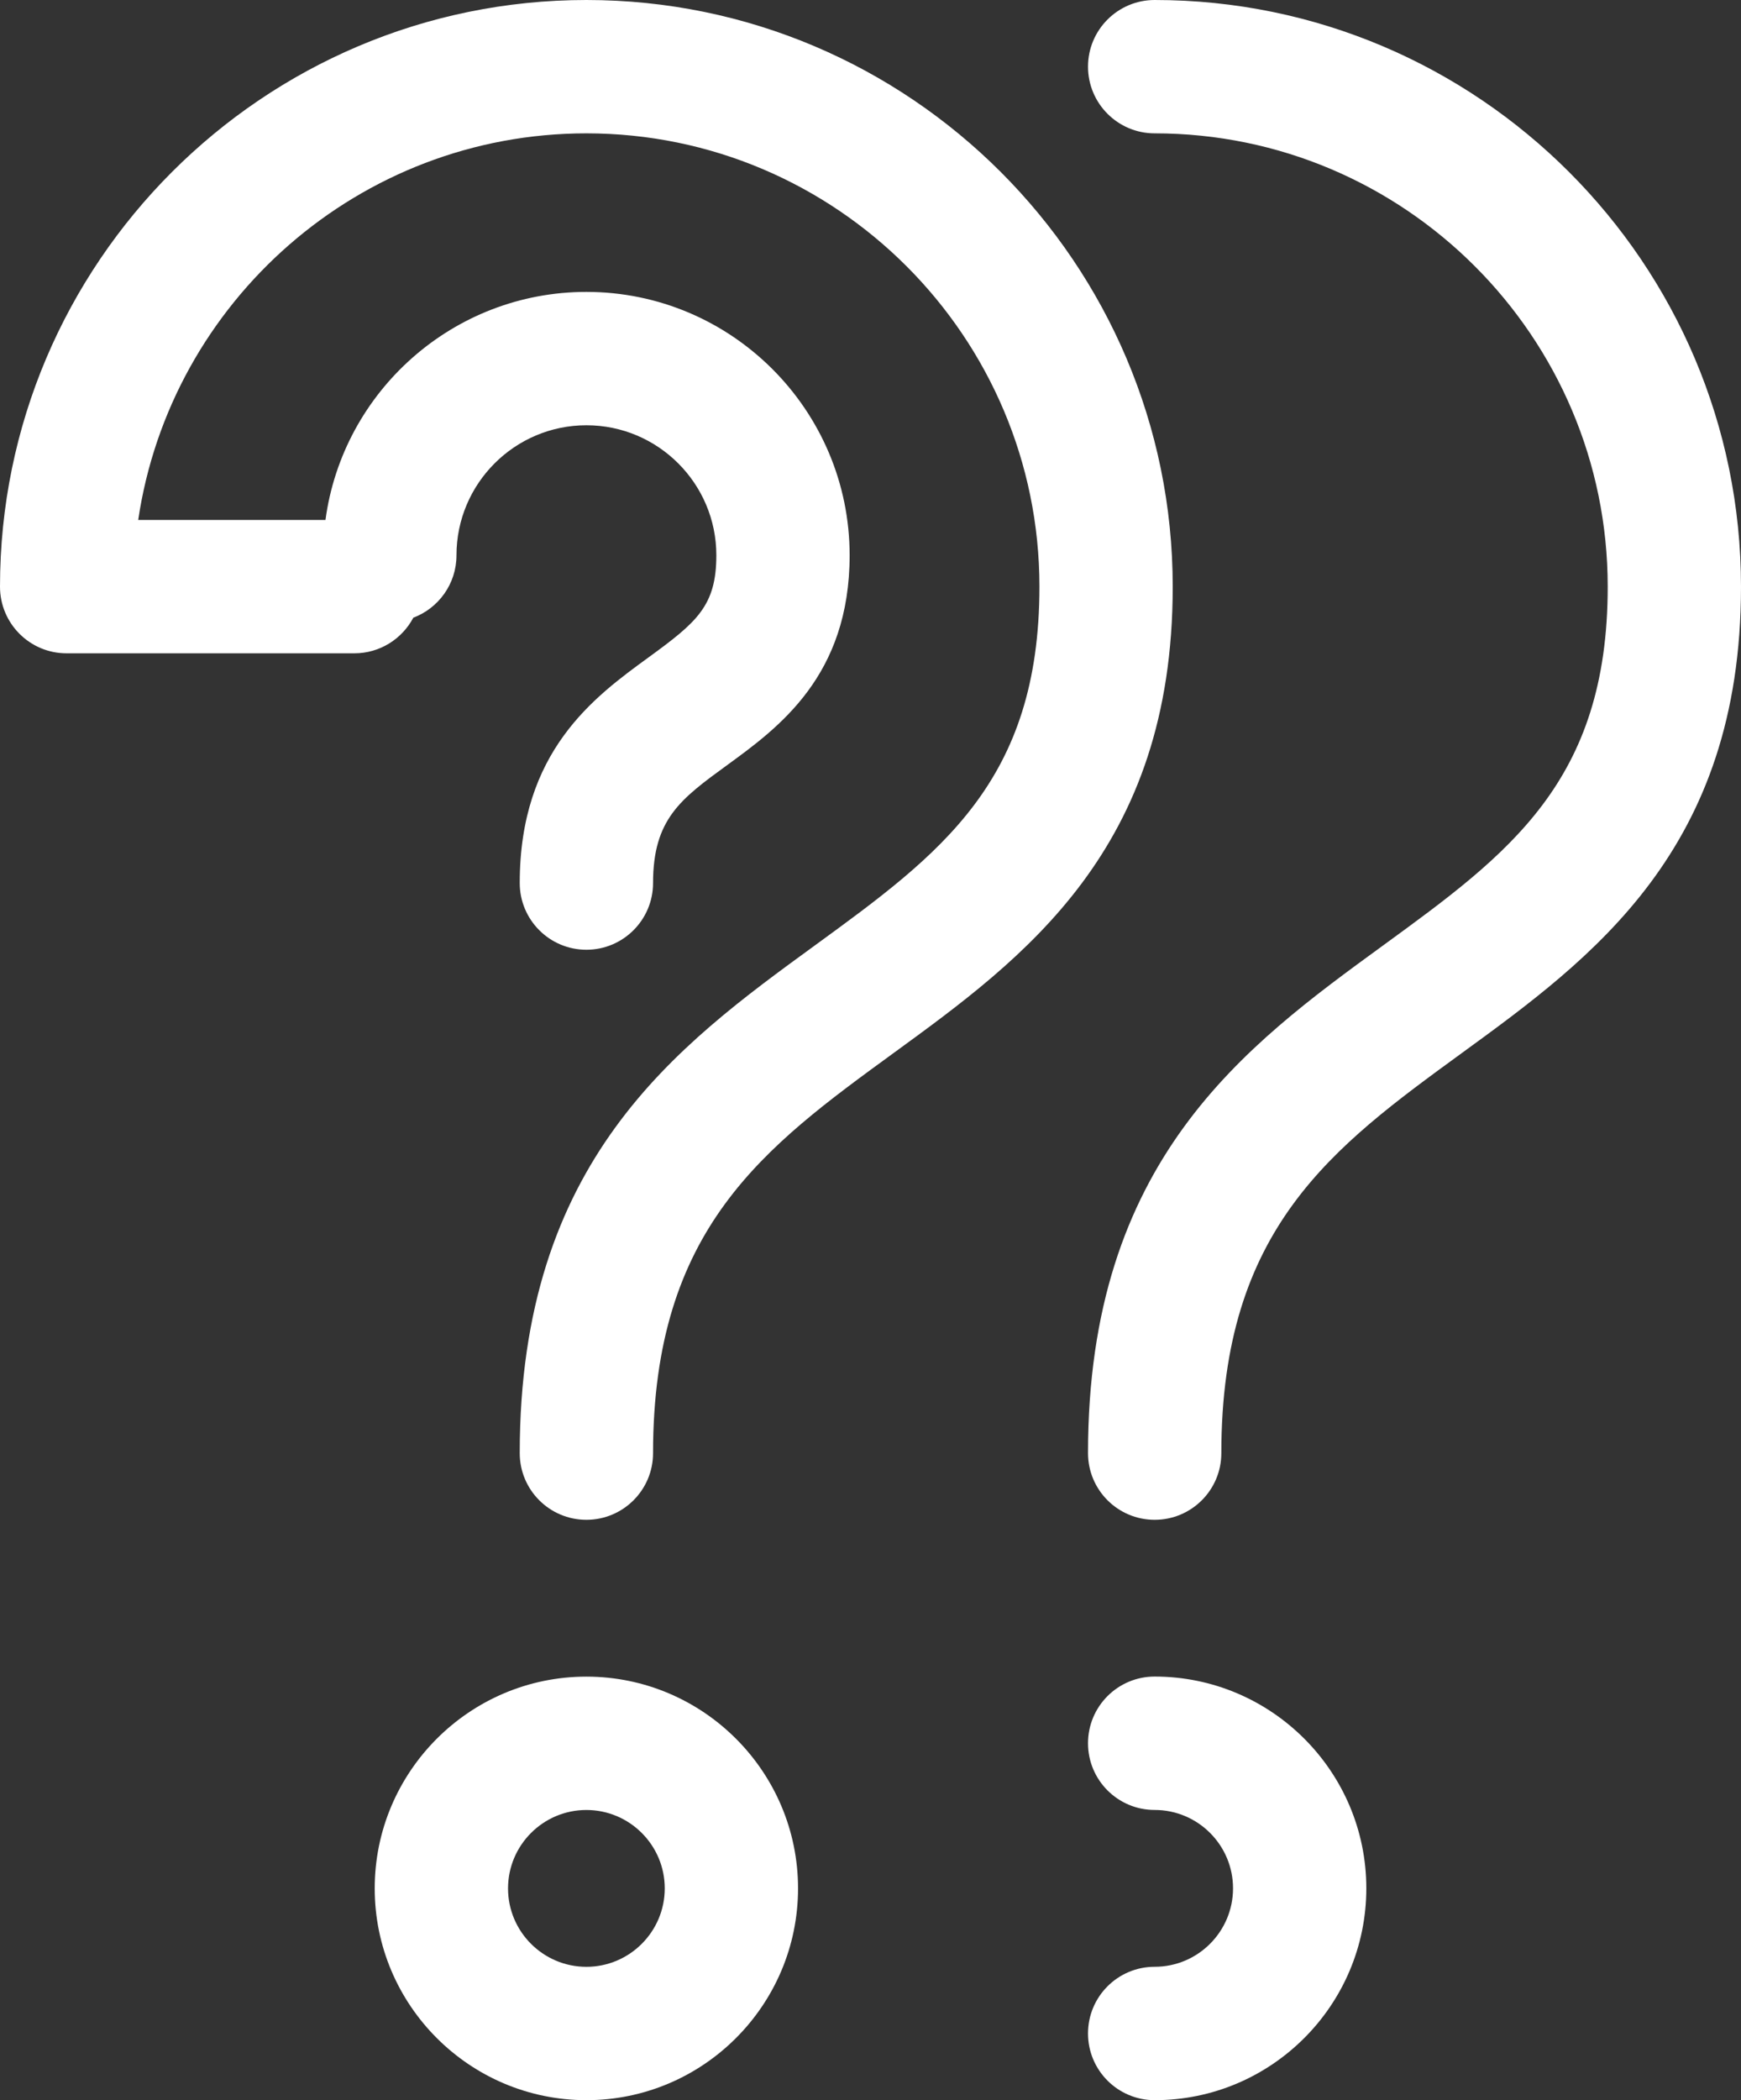
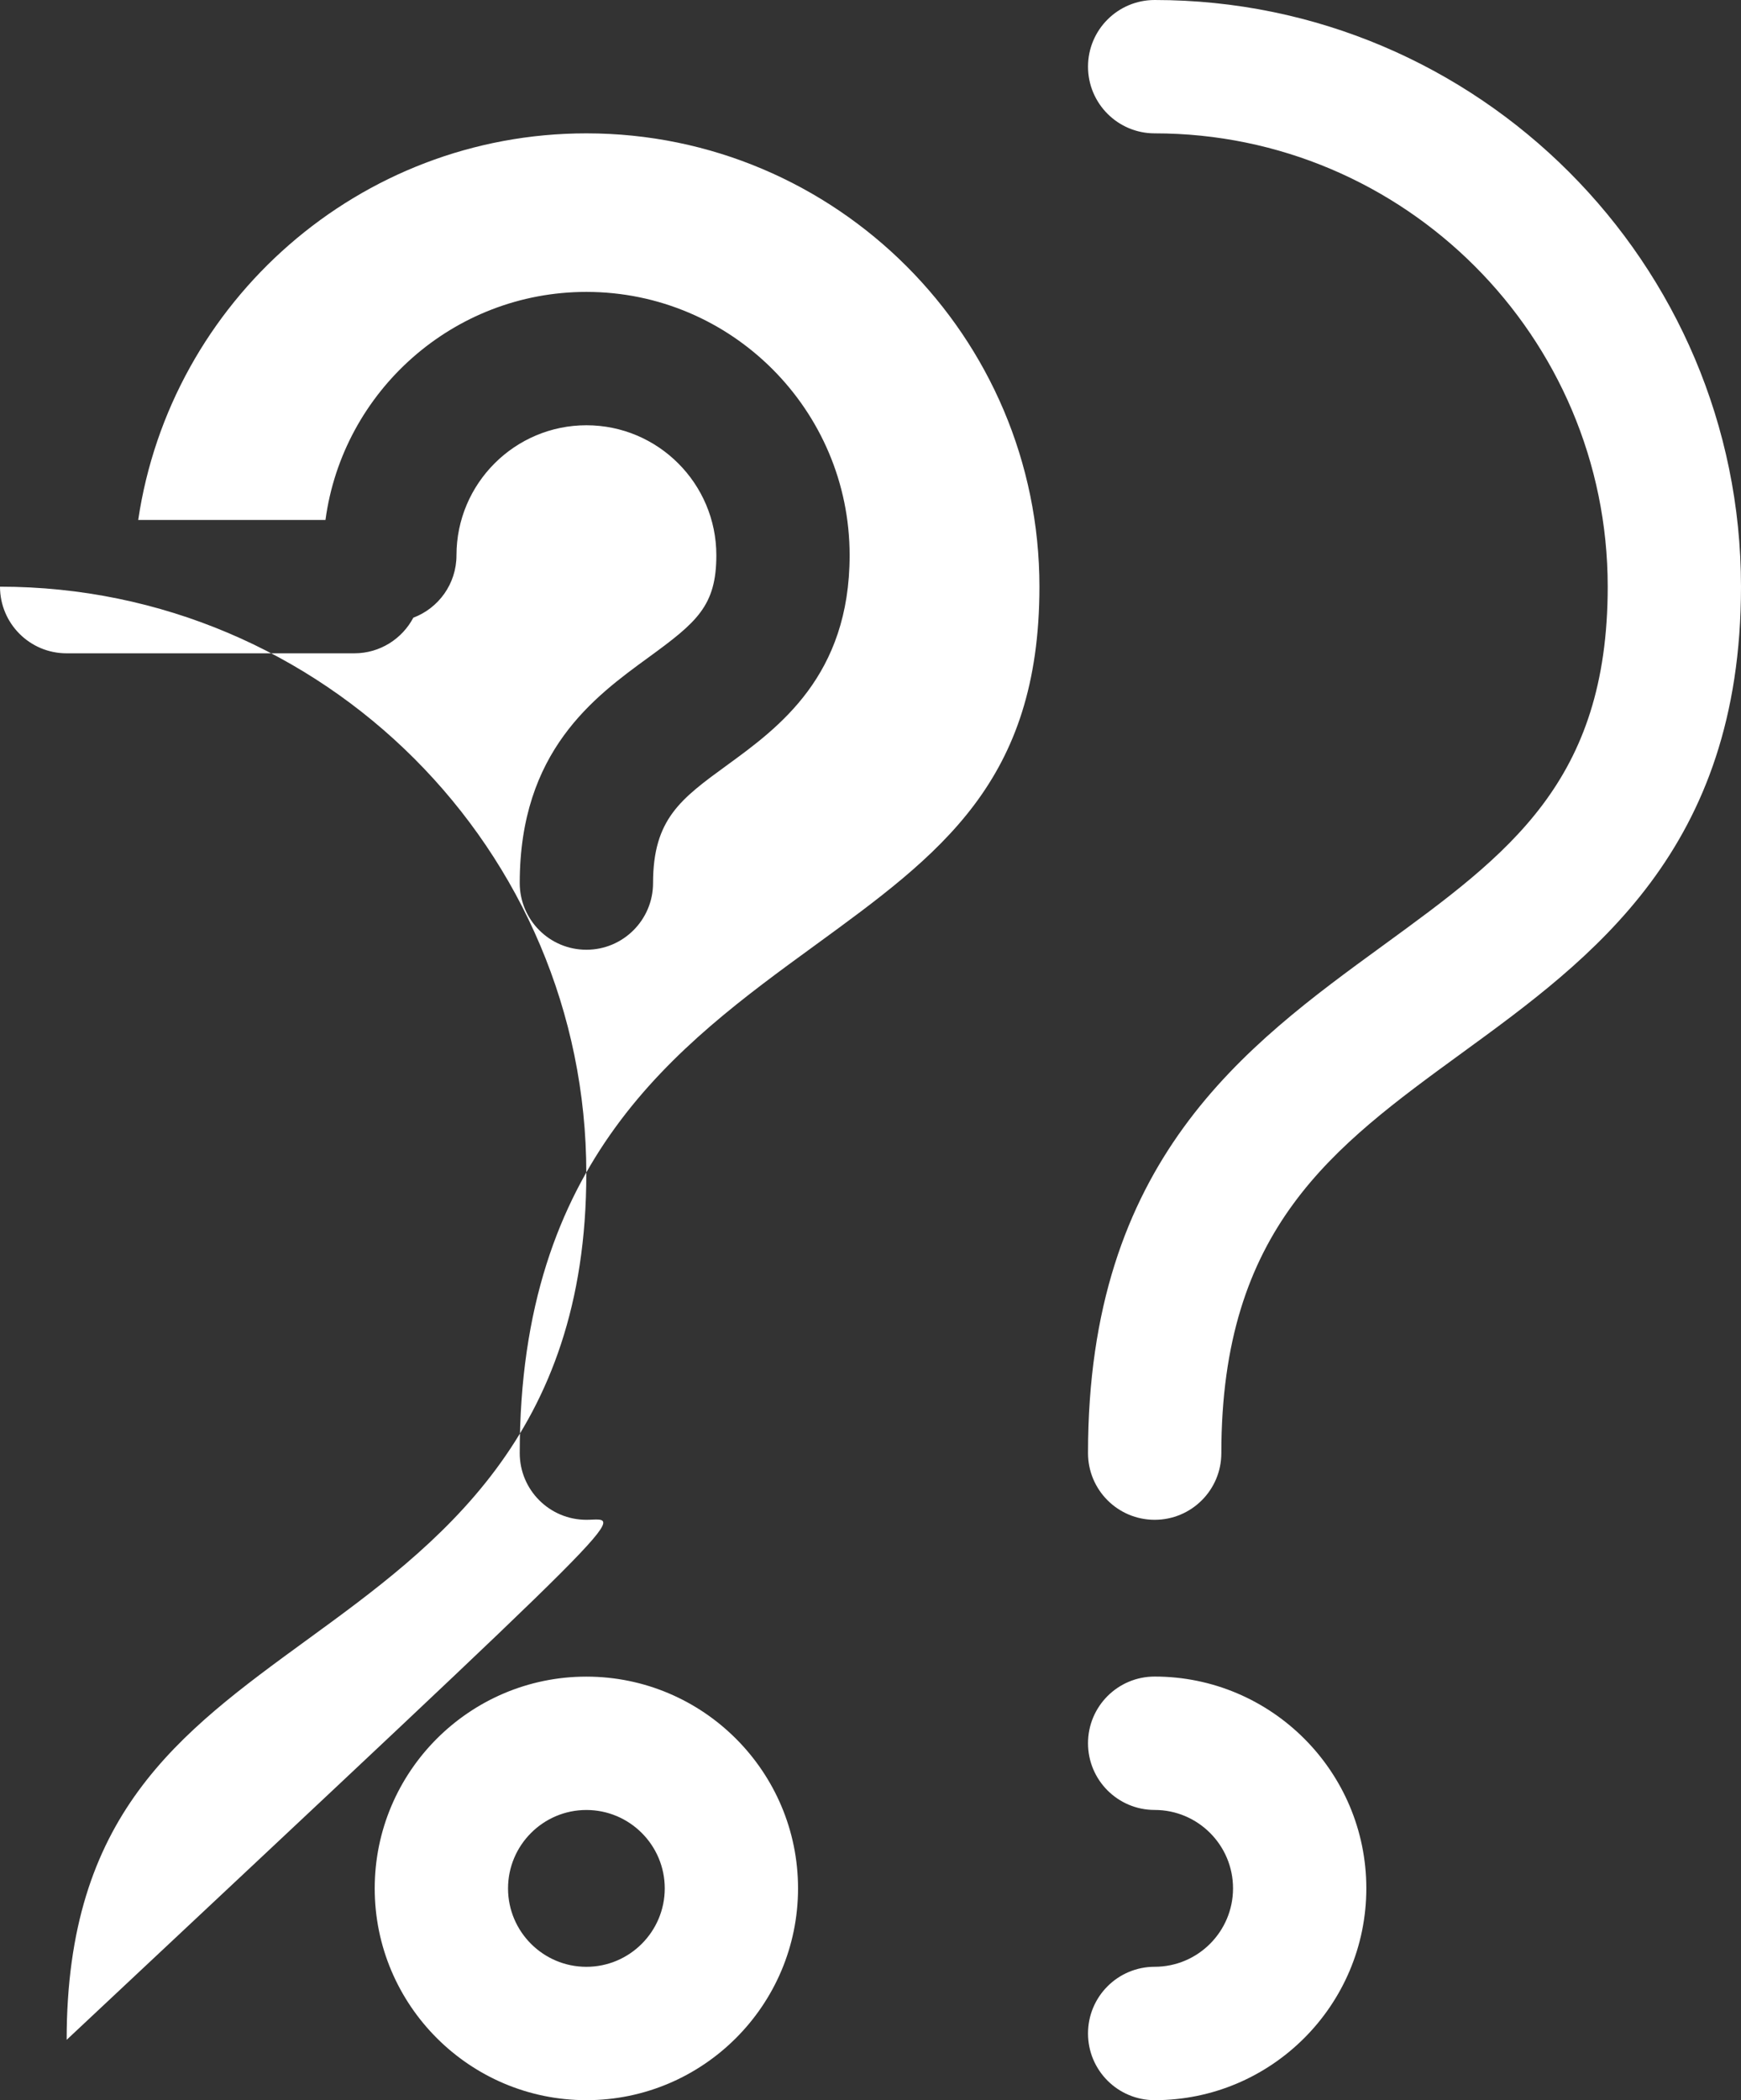
<svg xmlns="http://www.w3.org/2000/svg" version="1.1" id="Warstwa_1" x="0px" y="0px" width="52.679px" height="63.515px" viewBox="0 0 52.679 63.515" enable-background="new 0 0 52.679 63.515" xml:space="preserve">
  <rect x="0" y="0" width="52.679" height="63.515" fill="#333333" stroke="none" />
  <g>
-     <path fill="#FFFFFF" d="M34.938,63.515c-1.114,0-2.017-0.902-2.017-2.017s0.902-2.017,2.017-2.017c1.308,0,2.371-1.064,2.371-2.372   s-1.063-2.371-2.371-2.371c-1.114,0-2.017-0.902-2.017-2.017s0.902-2.017,2.017-2.017c3.531,0,6.404,2.873,6.404,6.404   C41.342,60.642,38.469,63.515,34.938,63.515z M17.743,63.515c-3.531,0-6.405-2.873-6.405-6.404s2.872-6.403,6.401-6.405   c0.003,0,0.004,0,0.007,0c3.53,0.002,6.401,2.874,6.401,6.404C24.147,60.642,21.274,63.515,17.743,63.515z M17.743,54.739   c-1.307,0-2.371,1.064-2.371,2.372s1.064,2.371,2.371,2.371s2.371-1.064,2.371-2.372S19.05,54.739,17.743,54.739z M34.938,45.963   c-1.114,0-2.017-0.902-2.017-2.017c0-8.852,4.745-12.307,8.931-15.355c3.796-2.765,6.794-4.948,6.794-10.849   c0-7.559-6.149-13.709-13.708-13.709c-1.114,0-2.017-0.903-2.017-2.017S33.824,0,34.938,0c9.782,0,17.741,7.959,17.741,17.743   c0,7.953-4.49,11.224-8.452,14.108c-3.902,2.843-7.272,5.297-7.272,12.096C36.955,45.061,36.052,45.963,34.938,45.963z    M17.743,45.963c-1.114,0-2.017-0.902-2.017-2.017c0-8.852,4.745-12.307,8.932-15.355c3.795-2.765,6.793-4.948,6.793-10.849   c0-7.559-6.149-13.709-13.708-13.709c-6.874,0-12.583,5.086-13.561,11.692h5.666c0.523-3.889,3.864-6.897,7.895-6.897   c4.392,0,7.965,3.573,7.965,7.965c0,3.647-2.146,5.21-3.713,6.351c-1.394,1.015-2.235,1.627-2.235,3.561   c0,1.113-0.903,2.018-2.017,2.018s-2.017-0.904-2.017-2.018c0-3.986,2.251-5.625,3.895-6.822c1.461-1.064,2.054-1.557,2.054-3.09   c0-2.168-1.763-3.932-3.931-3.932c-2.168,0-3.932,1.764-3.932,3.932c0,0.864-0.543,1.601-1.306,1.888   c-0.338,0.64-1.011,1.077-1.785,1.077H2.017C0.903,19.76,0,18.856,0,17.743C0,7.959,7.959,0,17.743,0   c9.782,0,17.741,7.959,17.741,17.743c0,7.953-4.49,11.224-8.452,14.108c-3.902,2.843-7.272,5.297-7.272,12.096   C19.76,45.061,18.856,45.963,17.743,45.963z" />
+     <path fill="#FFFFFF" d="M34.938,63.515c-1.114,0-2.017-0.902-2.017-2.017s0.902-2.017,2.017-2.017c1.308,0,2.371-1.064,2.371-2.372   s-1.063-2.371-2.371-2.371c-1.114,0-2.017-0.902-2.017-2.017s0.902-2.017,2.017-2.017c3.531,0,6.404,2.873,6.404,6.404   C41.342,60.642,38.469,63.515,34.938,63.515z M17.743,63.515c-3.531,0-6.405-2.873-6.405-6.404s2.872-6.403,6.401-6.405   c0.003,0,0.004,0,0.007,0c3.53,0.002,6.401,2.874,6.401,6.404C24.147,60.642,21.274,63.515,17.743,63.515z M17.743,54.739   c-1.307,0-2.371,1.064-2.371,2.372s1.064,2.371,2.371,2.371s2.371-1.064,2.371-2.372S19.05,54.739,17.743,54.739z M34.938,45.963   c-1.114,0-2.017-0.902-2.017-2.017c0-8.852,4.745-12.307,8.931-15.355c3.796-2.765,6.794-4.948,6.794-10.849   c0-7.559-6.149-13.709-13.708-13.709c-1.114,0-2.017-0.903-2.017-2.017S33.824,0,34.938,0c9.782,0,17.741,7.959,17.741,17.743   c0,7.953-4.49,11.224-8.452,14.108c-3.902,2.843-7.272,5.297-7.272,12.096C36.955,45.061,36.052,45.963,34.938,45.963z    M17.743,45.963c-1.114,0-2.017-0.902-2.017-2.017c0-8.852,4.745-12.307,8.932-15.355c3.795-2.765,6.793-4.948,6.793-10.849   c0-7.559-6.149-13.709-13.708-13.709c-6.874,0-12.583,5.086-13.561,11.692h5.666c0.523-3.889,3.864-6.897,7.895-6.897   c4.392,0,7.965,3.573,7.965,7.965c0,3.647-2.146,5.21-3.713,6.351c-1.394,1.015-2.235,1.627-2.235,3.561   c0,1.113-0.903,2.018-2.017,2.018s-2.017-0.904-2.017-2.018c0-3.986,2.251-5.625,3.895-6.822c1.461-1.064,2.054-1.557,2.054-3.09   c0-2.168-1.763-3.932-3.931-3.932c-2.168,0-3.932,1.764-3.932,3.932c0,0.864-0.543,1.601-1.306,1.888   c-0.338,0.64-1.011,1.077-1.785,1.077H2.017C0.903,19.76,0,18.856,0,17.743c9.782,0,17.741,7.959,17.741,17.743c0,7.953-4.49,11.224-8.452,14.108c-3.902,2.843-7.272,5.297-7.272,12.096   C19.76,45.061,18.856,45.963,17.743,45.963z" />
  </g>
</svg>